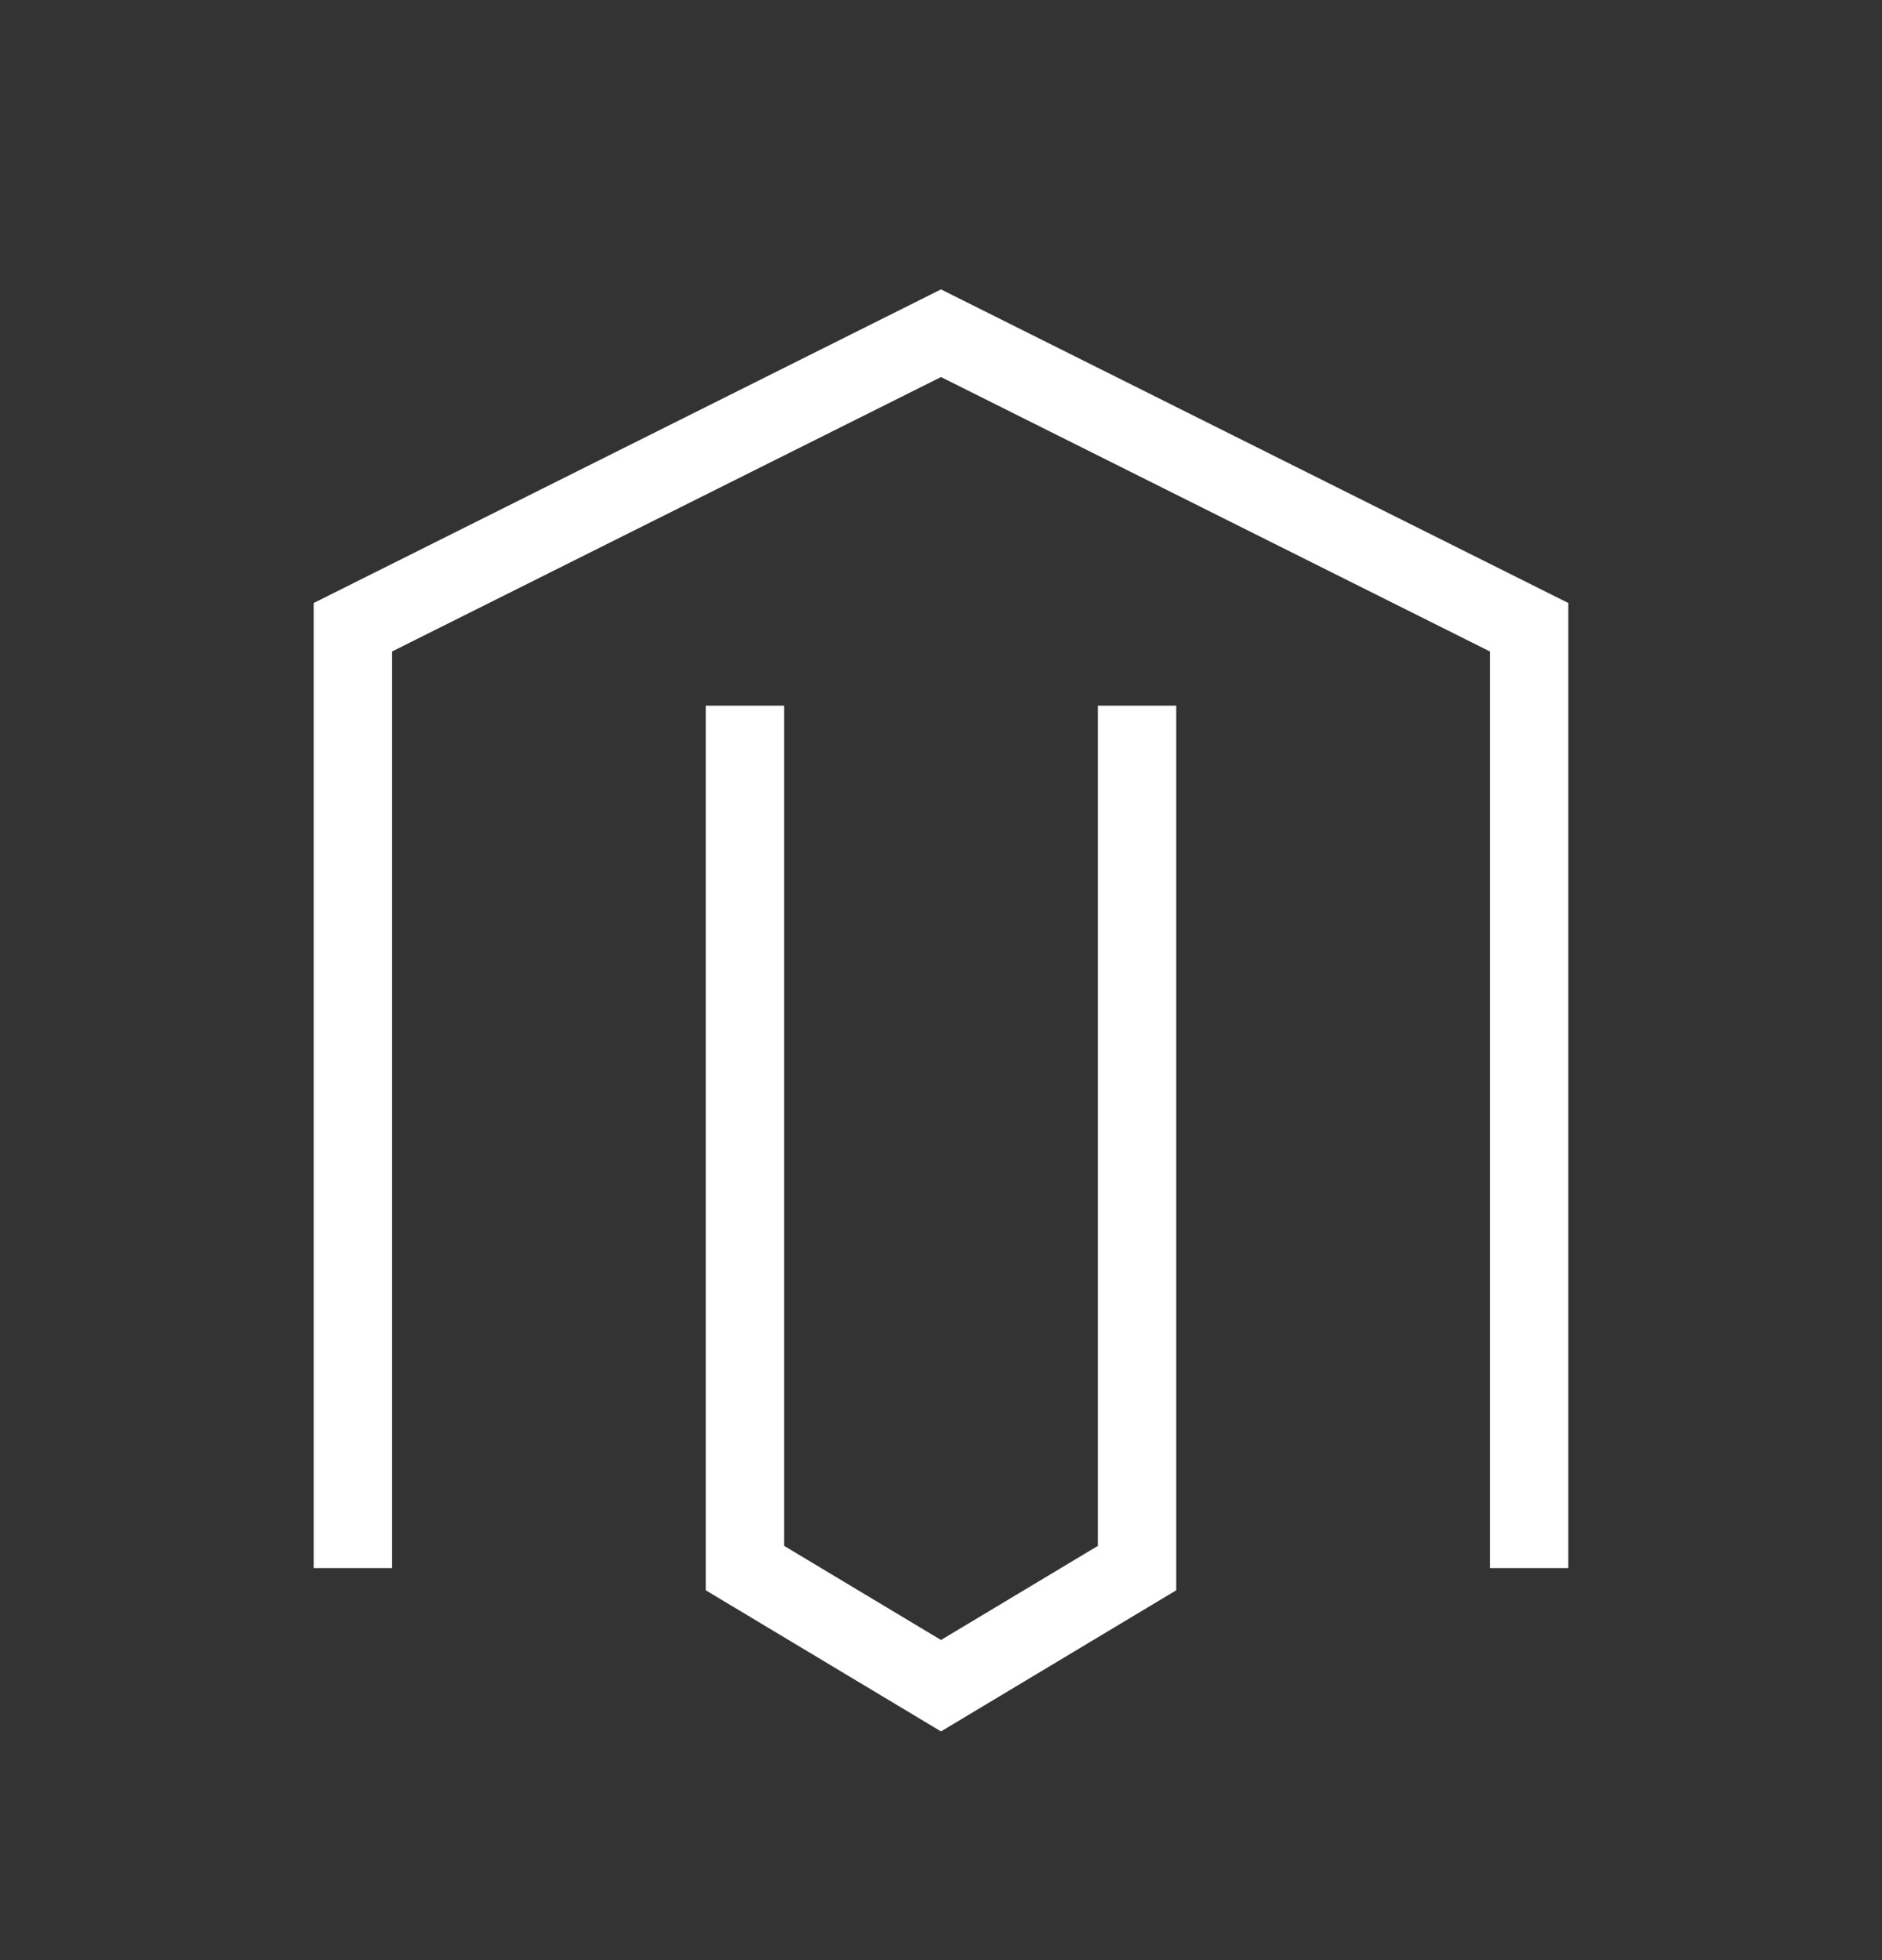
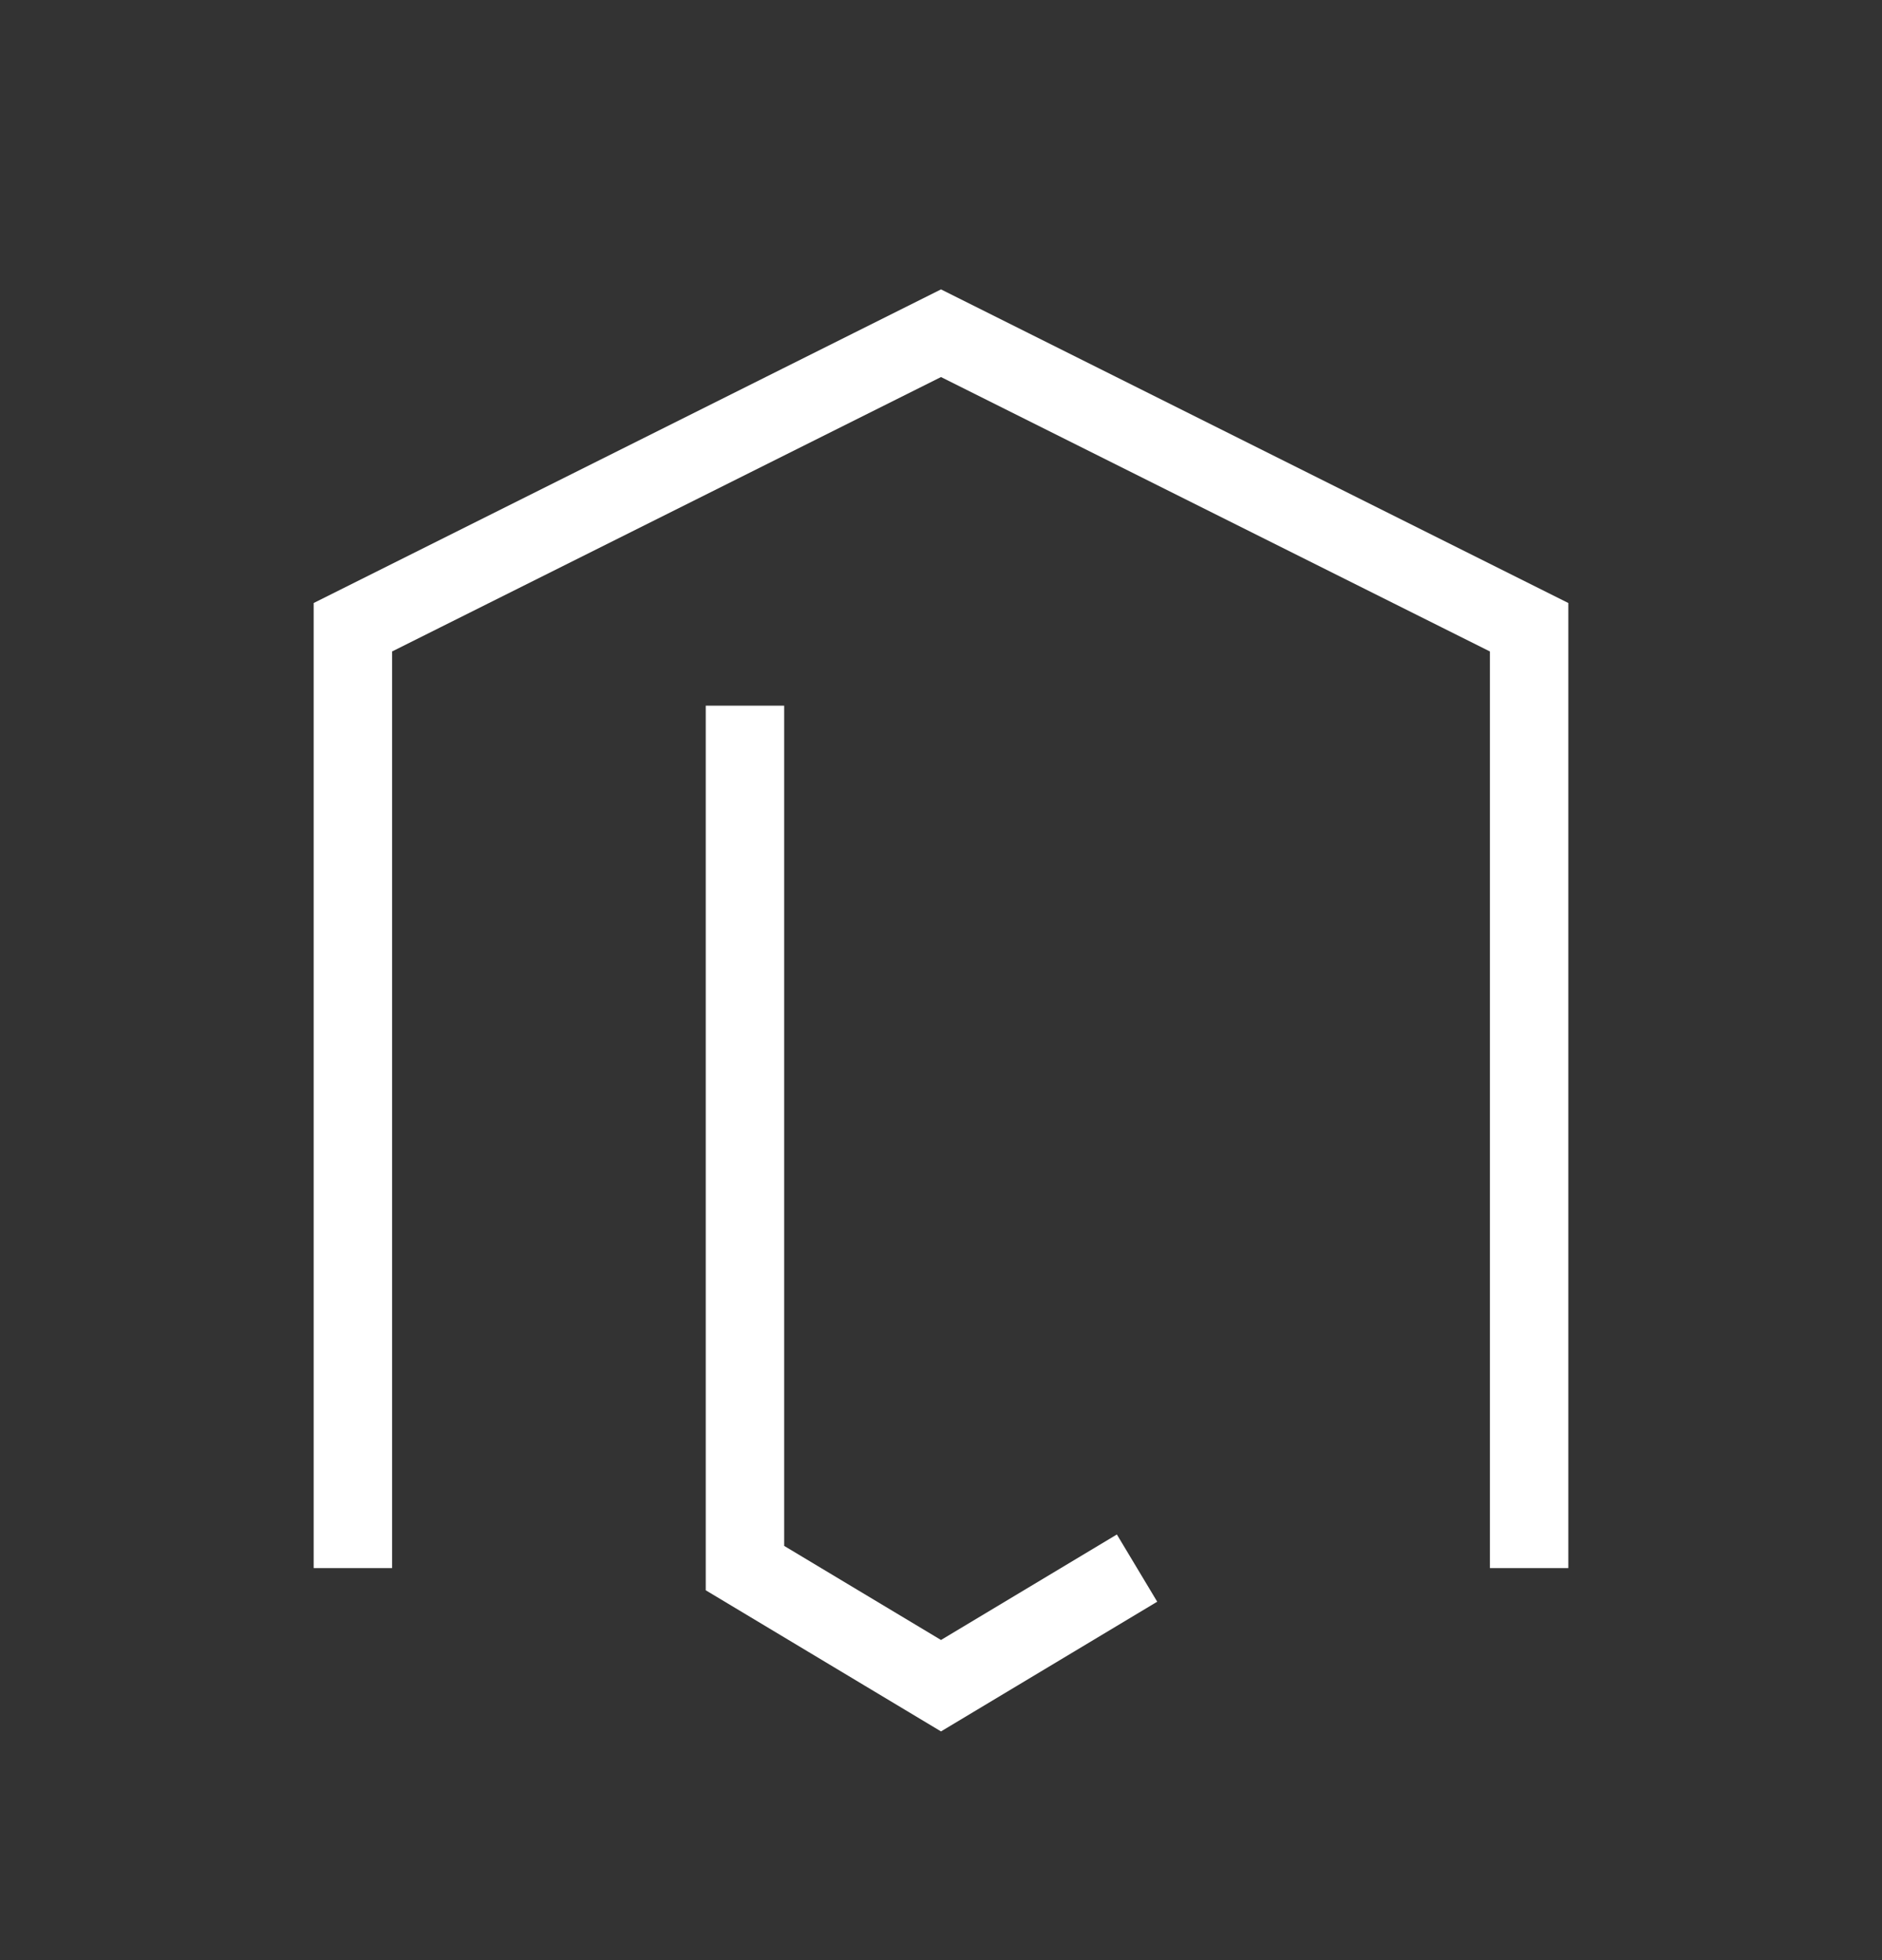
<svg xmlns="http://www.w3.org/2000/svg" width="24" height="25" viewBox="0 0 24 25" fill="none">
  <rect x="0" y="0" width="24" height="25" fill="#333333" stroke="none" />
-   <path d="M4.5 20V8L12 4.25L19.5 8V20M9.5 9V20L12 21.5L14.5 20V9" stroke="white" />
+   <path d="M4.5 20V8L12 4.25L19.5 8V20M9.5 9V20L12 21.5L14.5 20" stroke="white" />
</svg>